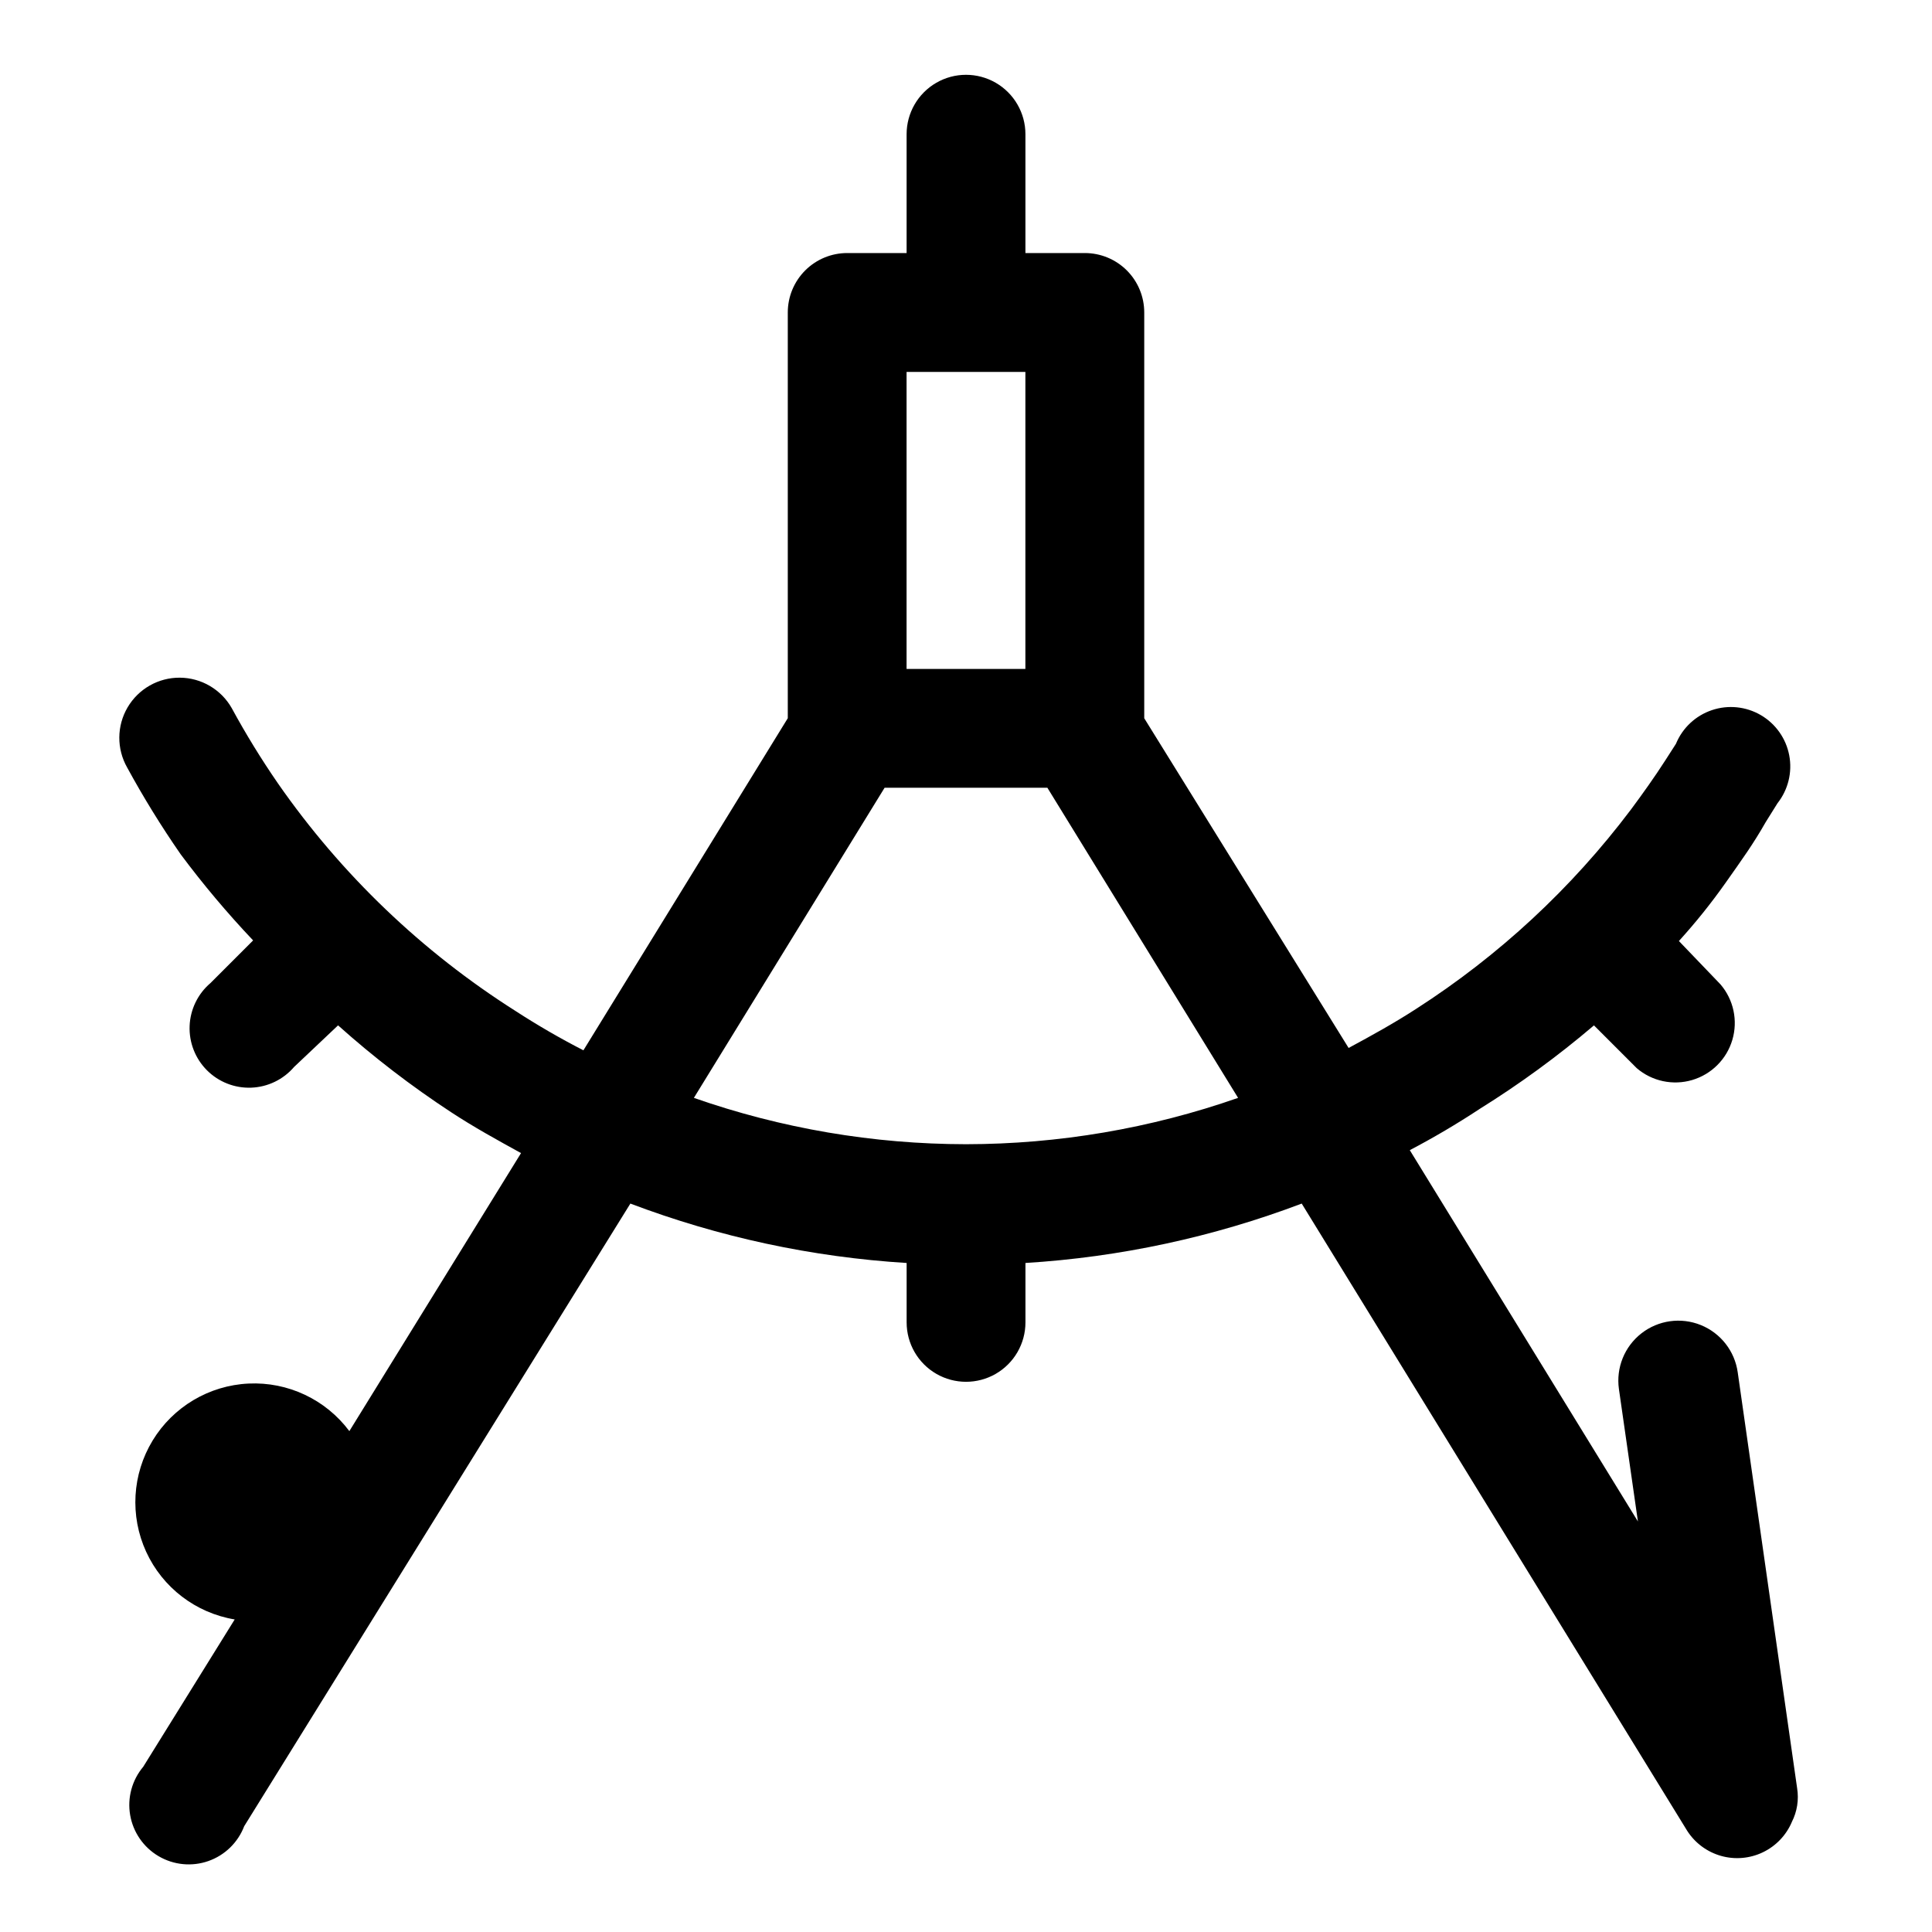
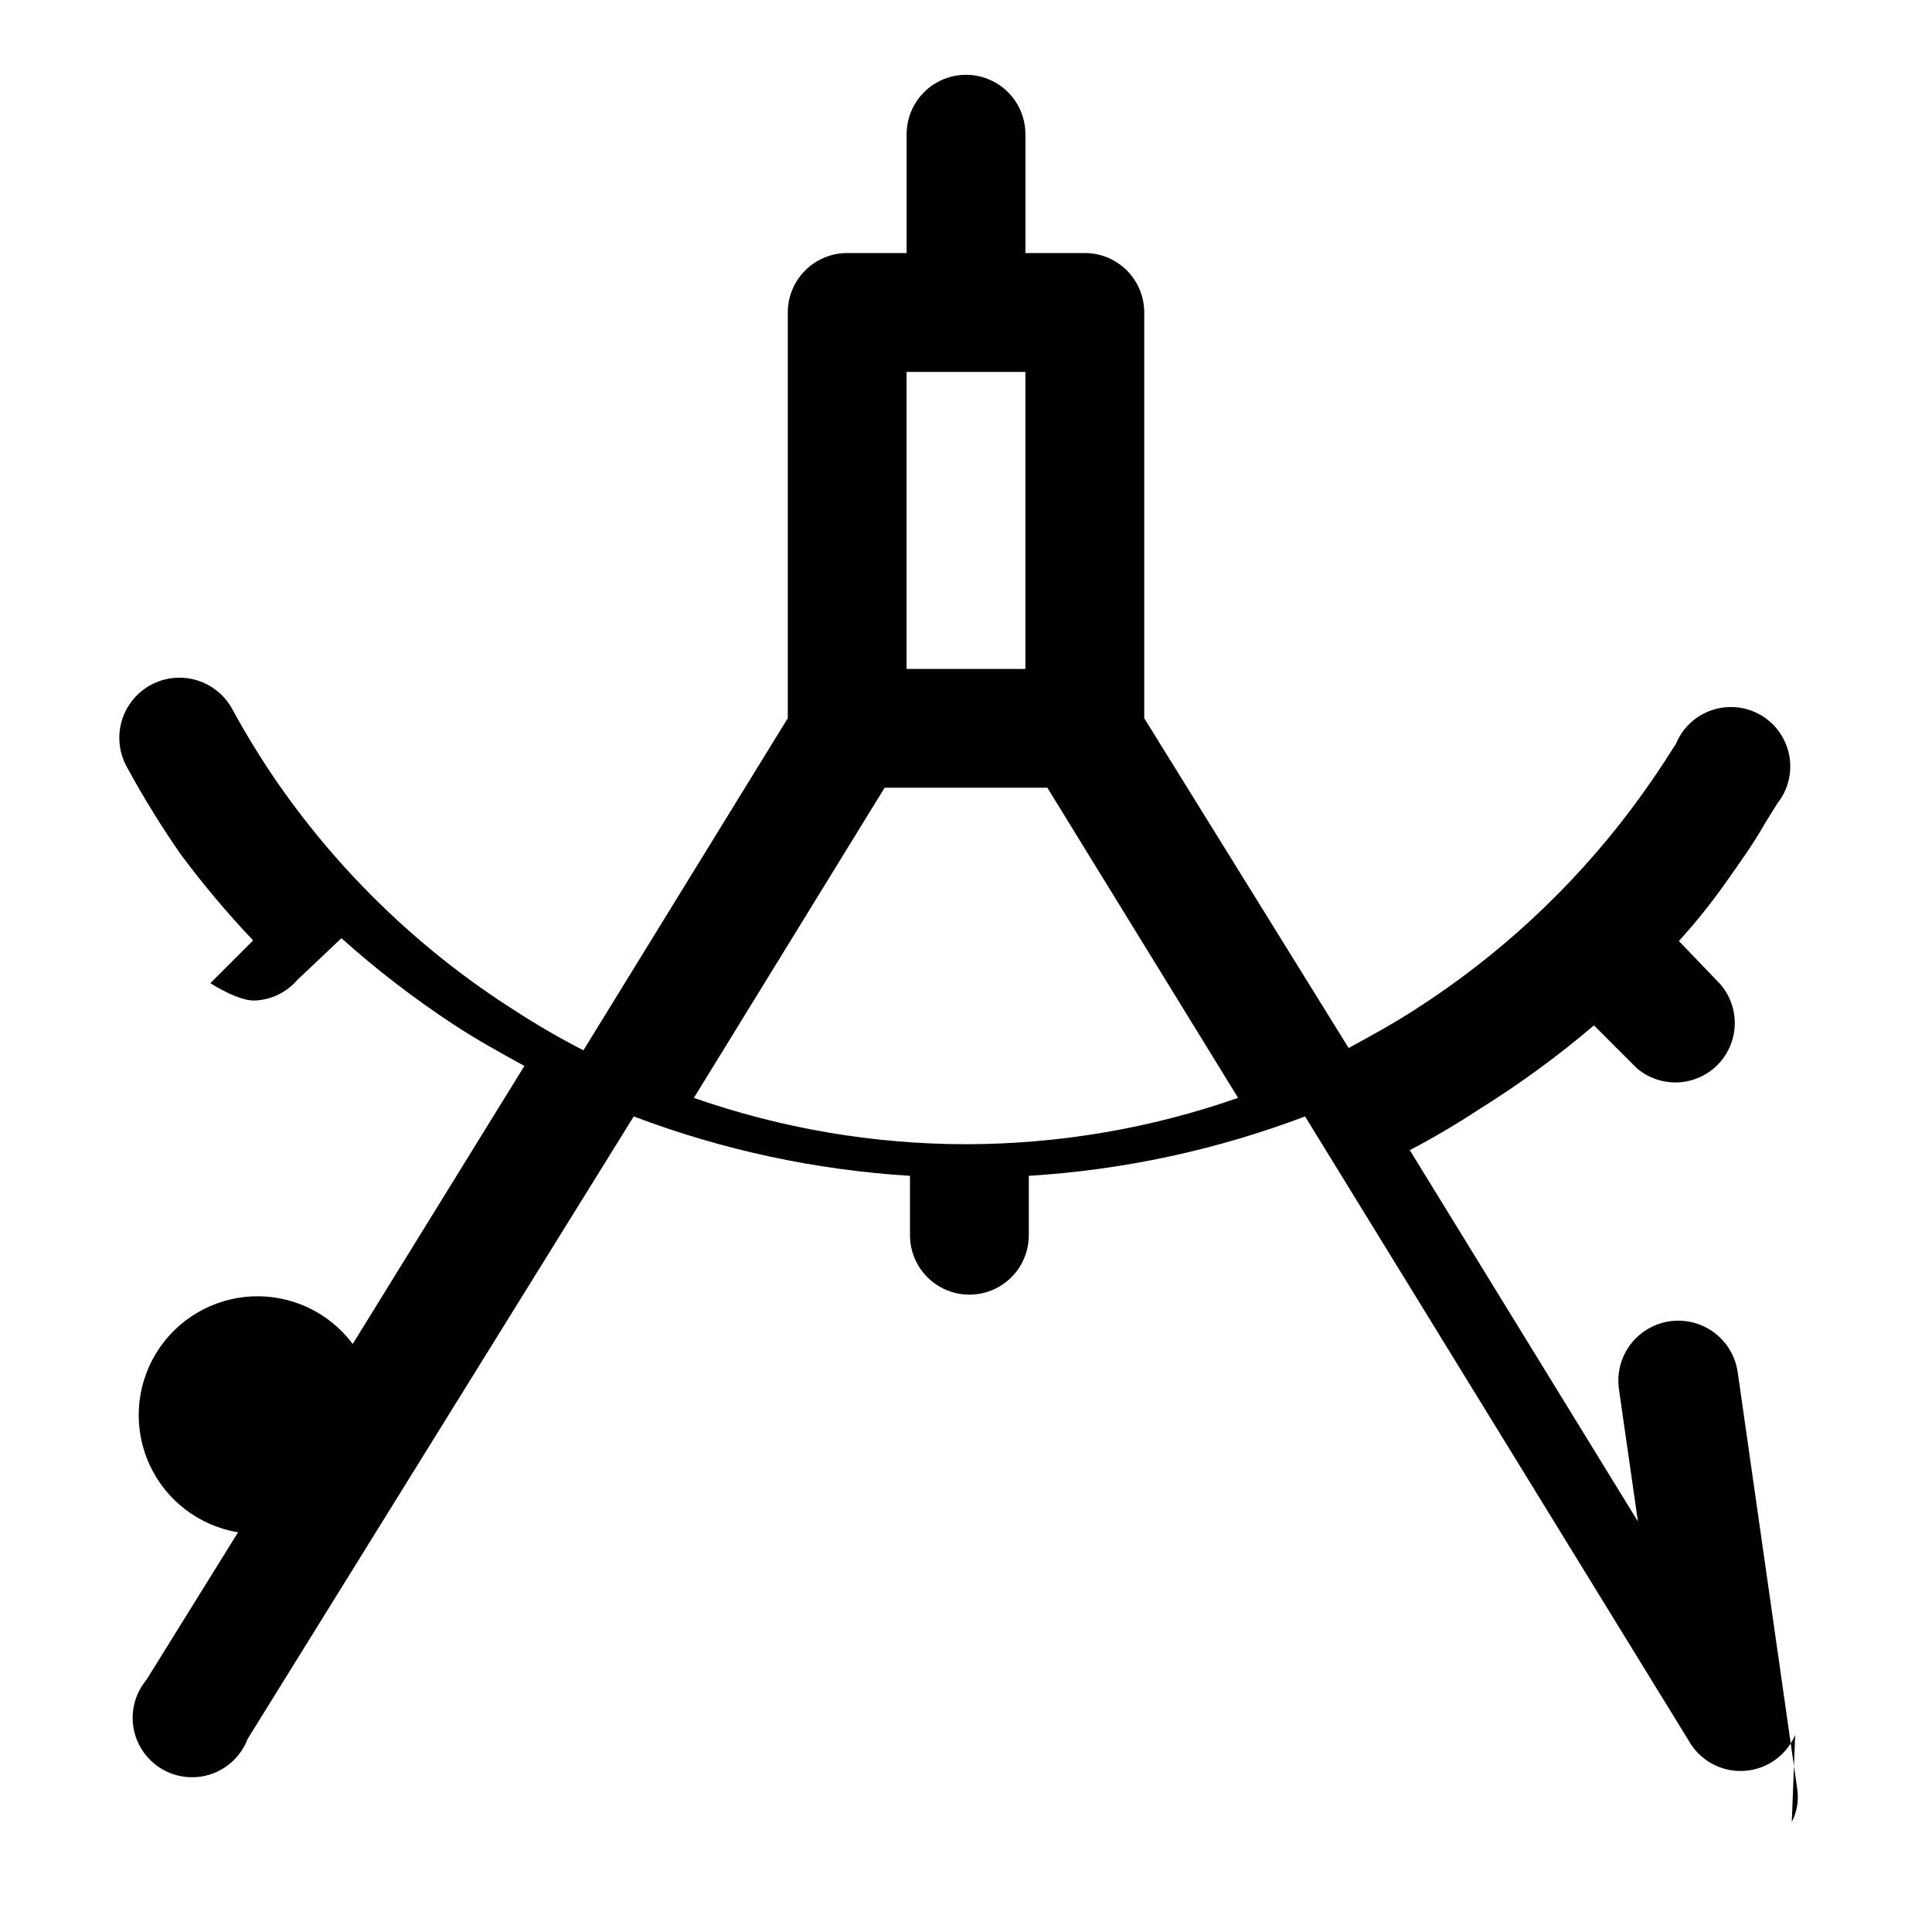
<svg xmlns="http://www.w3.org/2000/svg" fill="#000000" width="800px" height="800px" version="1.1" viewBox="144 144 512 512">
-   <path d="m618.84 626.87c1.414-2.766 1.91-5.91 1.418-8.977l-15.742-110.21c-0.789-5.625-4.519-10.402-9.781-12.531-5.266-2.133-11.27-1.293-15.746 2.203-4.477 3.496-6.75 9.113-5.961 14.738l5.039 35.109-60.457-98.398c6.297-3.305 12.438-6.926 18.422-10.863l-0.004-0.004c10.668-6.633 20.824-14.051 30.387-22.199l11.336 11.336c4.051 3.473 9.586 4.652 14.703 3.141 5.117-1.516 9.121-5.516 10.633-10.633 1.516-5.117 0.332-10.652-3.137-14.707l-11.023-11.492c4.41-4.879 8.5-9.918 12.594-15.742s7.086-9.918 10.391-15.742l3.148-5.039 0.004-0.004c2.816-3.578 3.949-8.199 3.102-12.672-0.848-4.477-3.59-8.363-7.519-10.664-3.934-2.297-8.664-2.781-12.98-1.324-4.316 1.453-7.789 4.707-9.523 8.918l-2.832 4.41c-2.832 4.41-5.984 8.816-9.133 13.066v-0.004c-15.68 20.805-34.926 38.66-56.836 52.746-5.824 3.777-11.809 7.086-17.949 10.391l-54.16-87.379v-107.54c0-4.176-1.66-8.18-4.609-11.133-2.953-2.949-6.957-4.609-11.133-4.609h-15.746v-31.488c0-5.625-3-10.824-7.871-13.637s-10.875-2.812-15.746 0-7.871 8.012-7.871 13.637v31.488h-15.742c-4.176 0-8.18 1.66-11.133 4.609-2.953 2.953-4.613 6.957-4.613 11.133v107.53l-54.16 88.012c-6.141-3.148-12.121-6.613-17.949-10.391h0.004c-24.801-15.707-46.211-36.207-62.977-60.301-4.445-6.445-8.543-13.117-12.281-19.996-2.812-4.949-8.051-8.023-13.746-8.062-5.691-0.039-10.973 2.961-13.855 7.875-2.879 4.91-2.922 10.984-0.109 15.934 4.309 7.91 9.039 15.582 14.172 22.984 5.945 7.981 12.359 15.605 19.207 22.832l-11.336 11.336v-0.004c-3.332 2.856-5.324 6.969-5.492 11.352-0.168 4.383 1.5 8.641 4.602 11.742s7.356 4.769 11.738 4.598c4.383-0.168 8.496-2.16 11.352-5.492l11.648-11.02c9.383 8.398 19.383 16.082 29.914 22.988 5.984 3.938 12.281 7.398 18.578 10.863l-45.5 73.68c-6.258-8.379-16.27-13.102-26.715-12.605-10.449 0.496-19.965 6.144-25.406 15.078-5.438 8.934-6.086 19.984-1.73 29.492 4.356 9.508 13.148 16.23 23.465 17.945l-24.242 39.043c-2.981 3.551-4.246 8.23-3.461 12.793 0.785 4.566 3.543 8.555 7.535 10.902 3.992 2.348 8.816 2.82 13.188 1.289 4.371-1.531 7.848-4.91 9.5-9.238l102.34-165c23.477 8.891 48.156 14.199 73.211 15.742v15.742c0 5.625 3 10.824 7.871 13.637s10.875 2.812 15.746 0 7.871-8.012 7.871-13.637v-15.742c25.055-1.543 49.734-6.852 73.211-15.742l102.18 166.26v-0.004c2.074 3.219 5.254 5.57 8.938 6.613 3.684 1.043 7.625 0.707 11.078-0.945 3.457-1.652 6.191-4.504 7.691-8.027zm-234.59-384.31h31.488v78.719h-31.488zm15.742 204.67h0.004c-24.555-0.023-48.934-4.172-72.109-12.281l50.539-82.184h43.141l50.539 82.184h-0.004c-23.176 8.105-47.555 12.258-72.105 12.281z" />
+   <path d="m618.84 626.87c1.414-2.766 1.91-5.91 1.418-8.977l-15.742-110.21c-0.789-5.625-4.519-10.402-9.781-12.531-5.266-2.133-11.27-1.293-15.746 2.203-4.477 3.496-6.75 9.113-5.961 14.738l5.039 35.109-60.457-98.398c6.297-3.305 12.438-6.926 18.422-10.863l-0.004-0.004c10.668-6.633 20.824-14.051 30.387-22.199l11.336 11.336c4.051 3.473 9.586 4.652 14.703 3.141 5.117-1.516 9.121-5.516 10.633-10.633 1.516-5.117 0.332-10.652-3.137-14.707l-11.023-11.492c4.41-4.879 8.5-9.918 12.594-15.742s7.086-9.918 10.391-15.742l3.148-5.039 0.004-0.004c2.816-3.578 3.949-8.199 3.102-12.672-0.848-4.477-3.59-8.363-7.519-10.664-3.934-2.297-8.664-2.781-12.98-1.324-4.316 1.453-7.789 4.707-9.523 8.918l-2.832 4.41c-2.832 4.41-5.984 8.816-9.133 13.066v-0.004c-15.68 20.805-34.926 38.66-56.836 52.746-5.824 3.777-11.809 7.086-17.949 10.391l-54.16-87.379v-107.54c0-4.176-1.66-8.18-4.609-11.133-2.953-2.949-6.957-4.609-11.133-4.609h-15.746v-31.488c0-5.625-3-10.824-7.871-13.637s-10.875-2.812-15.746 0-7.871 8.012-7.871 13.637v31.488h-15.742c-4.176 0-8.18 1.66-11.133 4.609-2.953 2.953-4.613 6.957-4.613 11.133v107.53l-54.16 88.012c-6.141-3.148-12.121-6.613-17.949-10.391h0.004c-24.801-15.707-46.211-36.207-62.977-60.301-4.445-6.445-8.543-13.117-12.281-19.996-2.812-4.949-8.051-8.023-13.746-8.062-5.691-0.039-10.973 2.961-13.855 7.875-2.879 4.91-2.922 10.984-0.109 15.934 4.309 7.91 9.039 15.582 14.172 22.984 5.945 7.981 12.359 15.605 19.207 22.832l-11.336 11.336v-0.004s7.356 4.769 11.738 4.598c4.383-0.168 8.496-2.16 11.352-5.492l11.648-11.02c9.383 8.398 19.383 16.082 29.914 22.988 5.984 3.938 12.281 7.398 18.578 10.863l-45.5 73.68c-6.258-8.379-16.27-13.102-26.715-12.605-10.449 0.496-19.965 6.144-25.406 15.078-5.438 8.934-6.086 19.984-1.73 29.492 4.356 9.508 13.148 16.23 23.465 17.945l-24.242 39.043c-2.981 3.551-4.246 8.23-3.461 12.793 0.785 4.566 3.543 8.555 7.535 10.902 3.992 2.348 8.816 2.82 13.188 1.289 4.371-1.531 7.848-4.91 9.5-9.238l102.34-165c23.477 8.891 48.156 14.199 73.211 15.742v15.742c0 5.625 3 10.824 7.871 13.637s10.875 2.812 15.746 0 7.871-8.012 7.871-13.637v-15.742c25.055-1.543 49.734-6.852 73.211-15.742l102.18 166.26v-0.004c2.074 3.219 5.254 5.57 8.938 6.613 3.684 1.043 7.625 0.707 11.078-0.945 3.457-1.652 6.191-4.504 7.691-8.027zm-234.59-384.31h31.488v78.719h-31.488zm15.742 204.67h0.004c-24.555-0.023-48.934-4.172-72.109-12.281l50.539-82.184h43.141l50.539 82.184h-0.004c-23.176 8.105-47.555 12.258-72.105 12.281z" />
</svg>